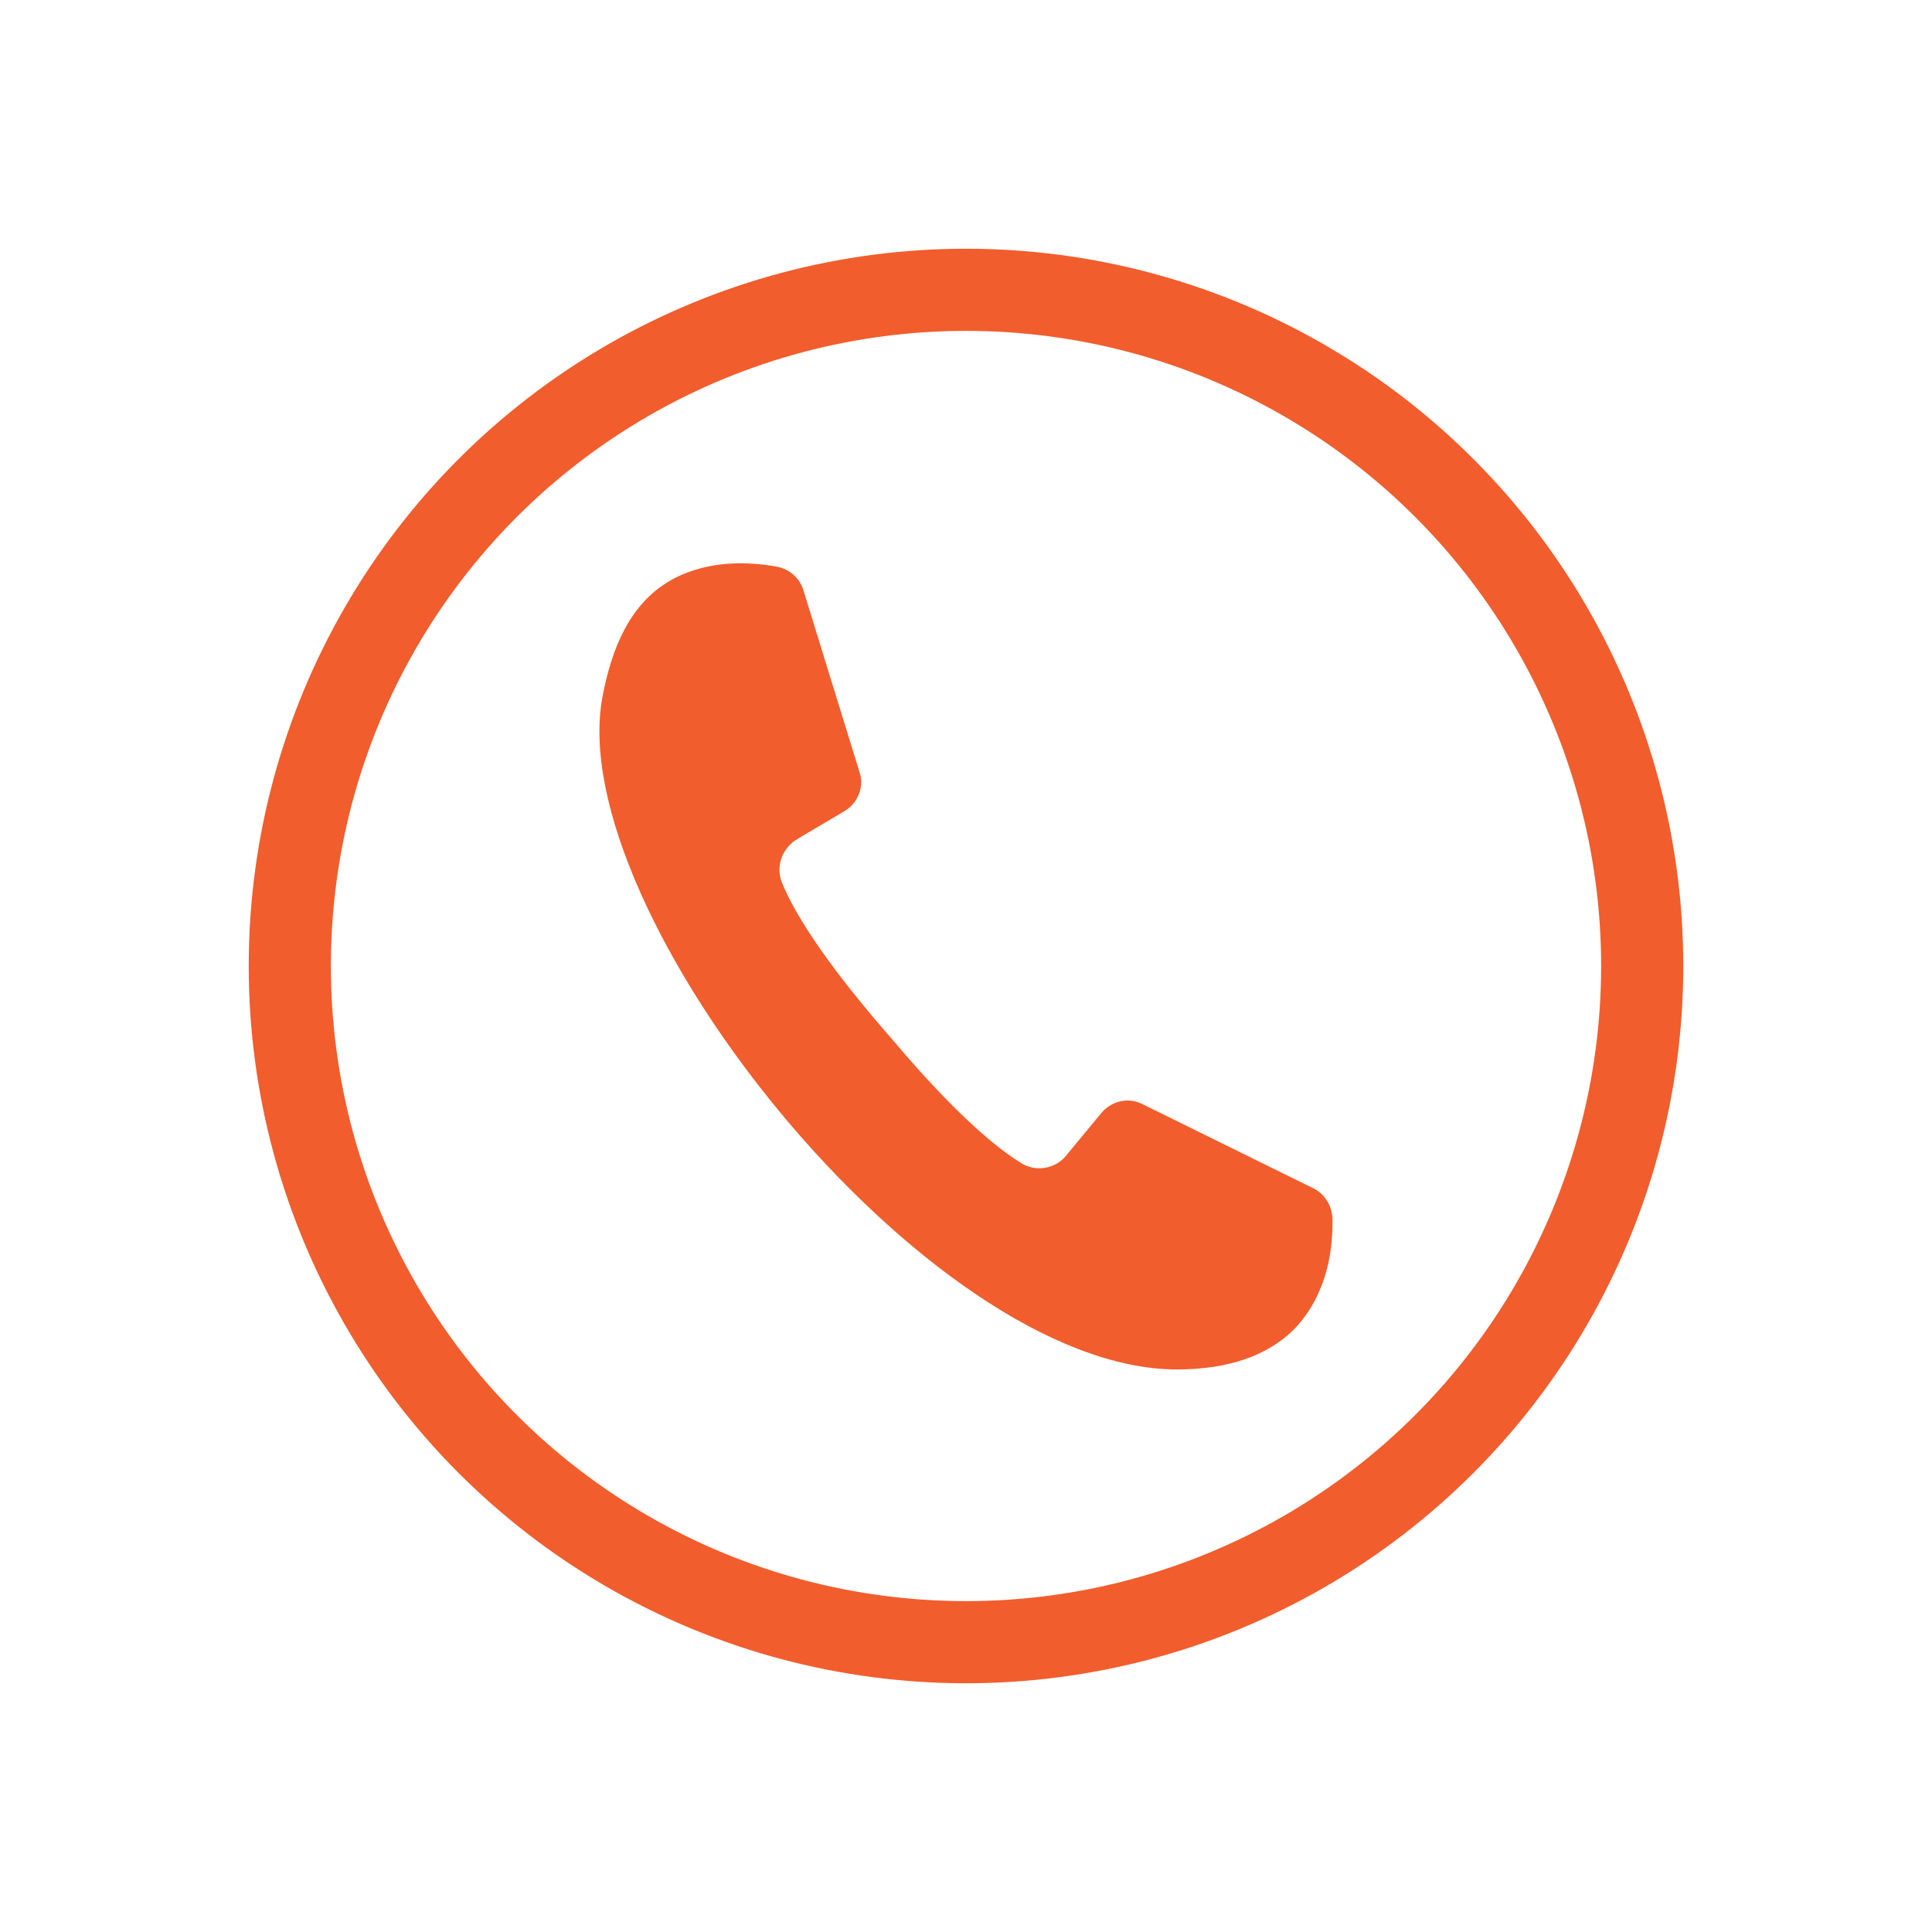
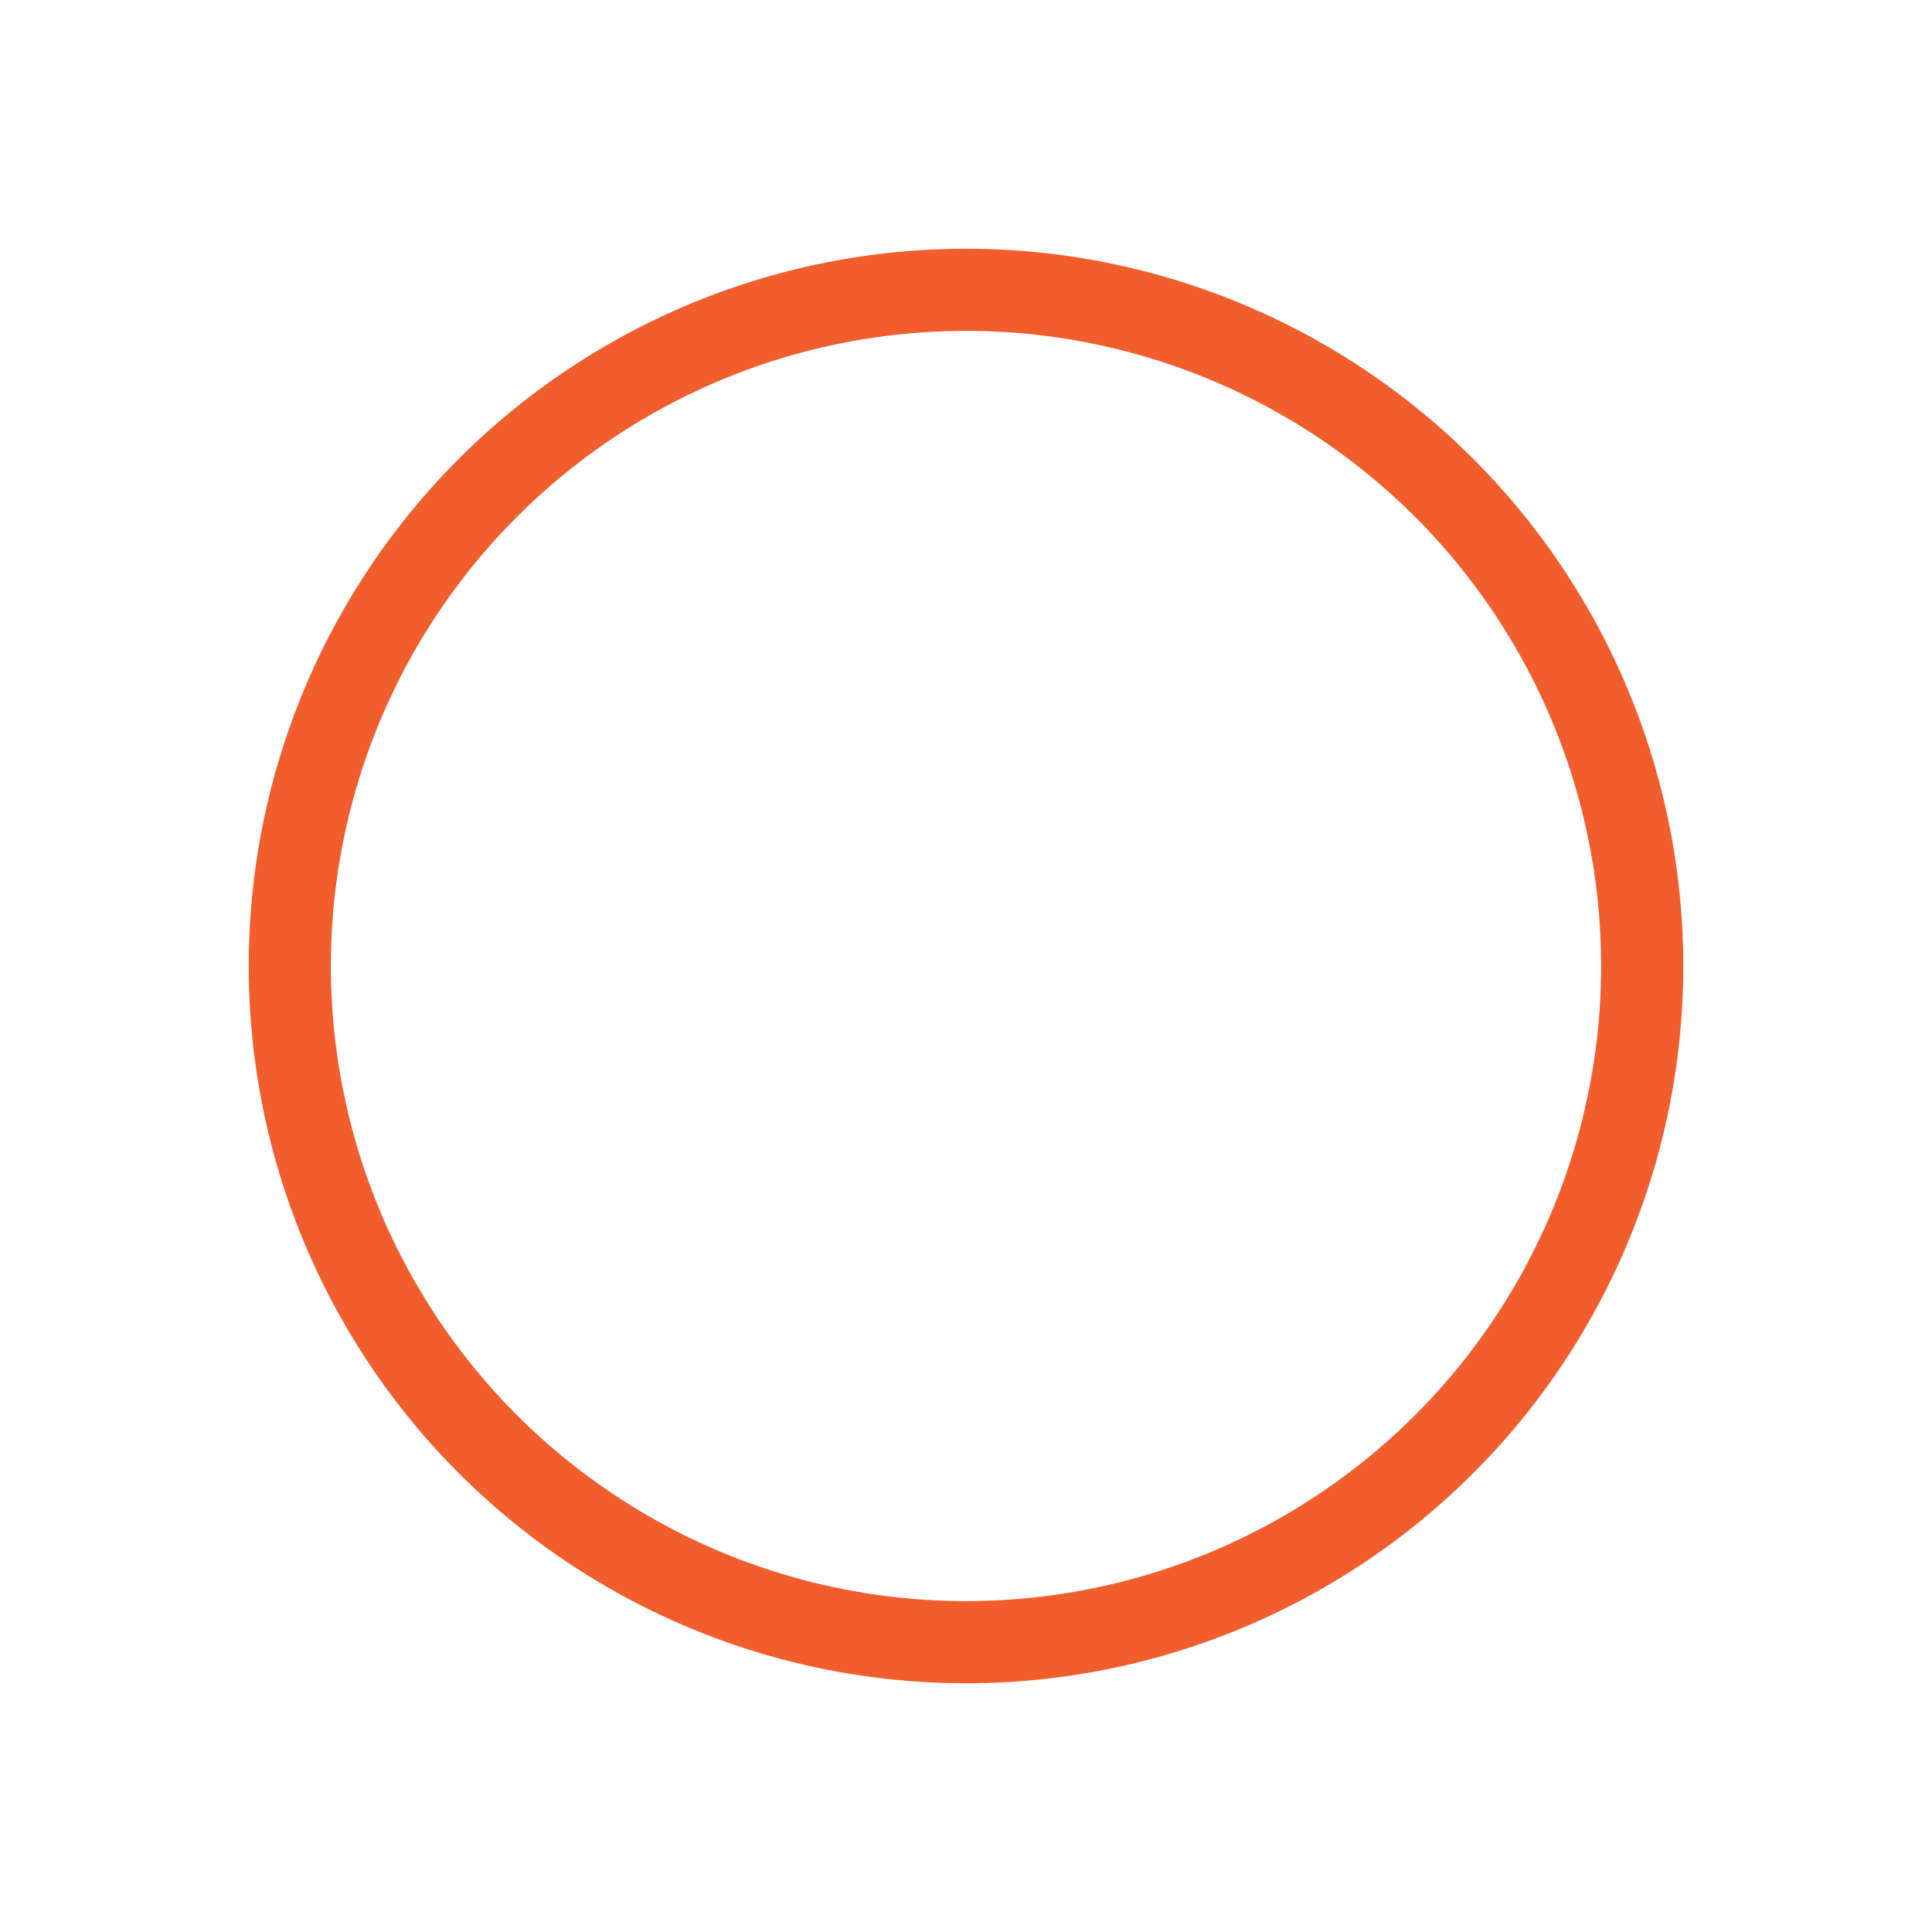
<svg xmlns="http://www.w3.org/2000/svg" version="1.1" id="Layer_1" x="0px" y="0px" viewBox="0 0 600 600" enable-background="new 0 0 600 600" xml:space="preserve">
  <circle fill="none" stroke="#F15D2D" stroke-width="25.512" stroke-miterlimit="10" cx="300" cy="300" r="210" />
-   <path fill="#F15D2D" d="M410.9,398L410.9,398c-0.4,1.2-0.9,2.3-1.4,3.5c-1.7,3.8-4.1,7.6-7.3,11c-8.3,8.5-20.7,12.8-36.8,12.8   c-77.7-0.2-190.7-142.5-178.3-208.9c3-15.9,8.7-27.6,18.4-34.4c3.8-2.7,7.9-4.4,12-5.5c1.2-0.3,2.4-0.6,3.6-0.8h0   c7.9-1.4,15.4-0.6,20.2,0.3c3.9,0.7,7.1,3.6,8.2,7.3l17.5,56.7c0.1,0.2,0.1,0.5,0.2,0.7c1,4.4-1.1,9-5.1,11.3l-13.7,8.1l-1.1,0.7   c-0.8,0.4-1.4,1-2,1.6c-3,3-4.1,7.5-2.5,11.6c3.3,8.2,11.7,22.7,32.3,46.5c0,0,0,0,0.1,0.1c0.2,0.2,0.3,0.4,0.5,0.6   c0.3,0.3,0.5,0.6,0.8,0.9c20.2,24,33.2,34.6,40.8,39.2c3.8,2.3,8.5,1.9,11.9-0.6c0.7-0.5,1.3-1.1,1.9-1.8l0.8-1l10.1-12.2   c2.9-3.5,7.7-4.9,11.9-3.2c0.2,0.1,0.5,0.2,0.7,0.3l53.2,26.2c3.5,1.7,5.8,5.3,6,9.3C413.9,382.9,413.6,390.4,410.9,398z" />
</svg>